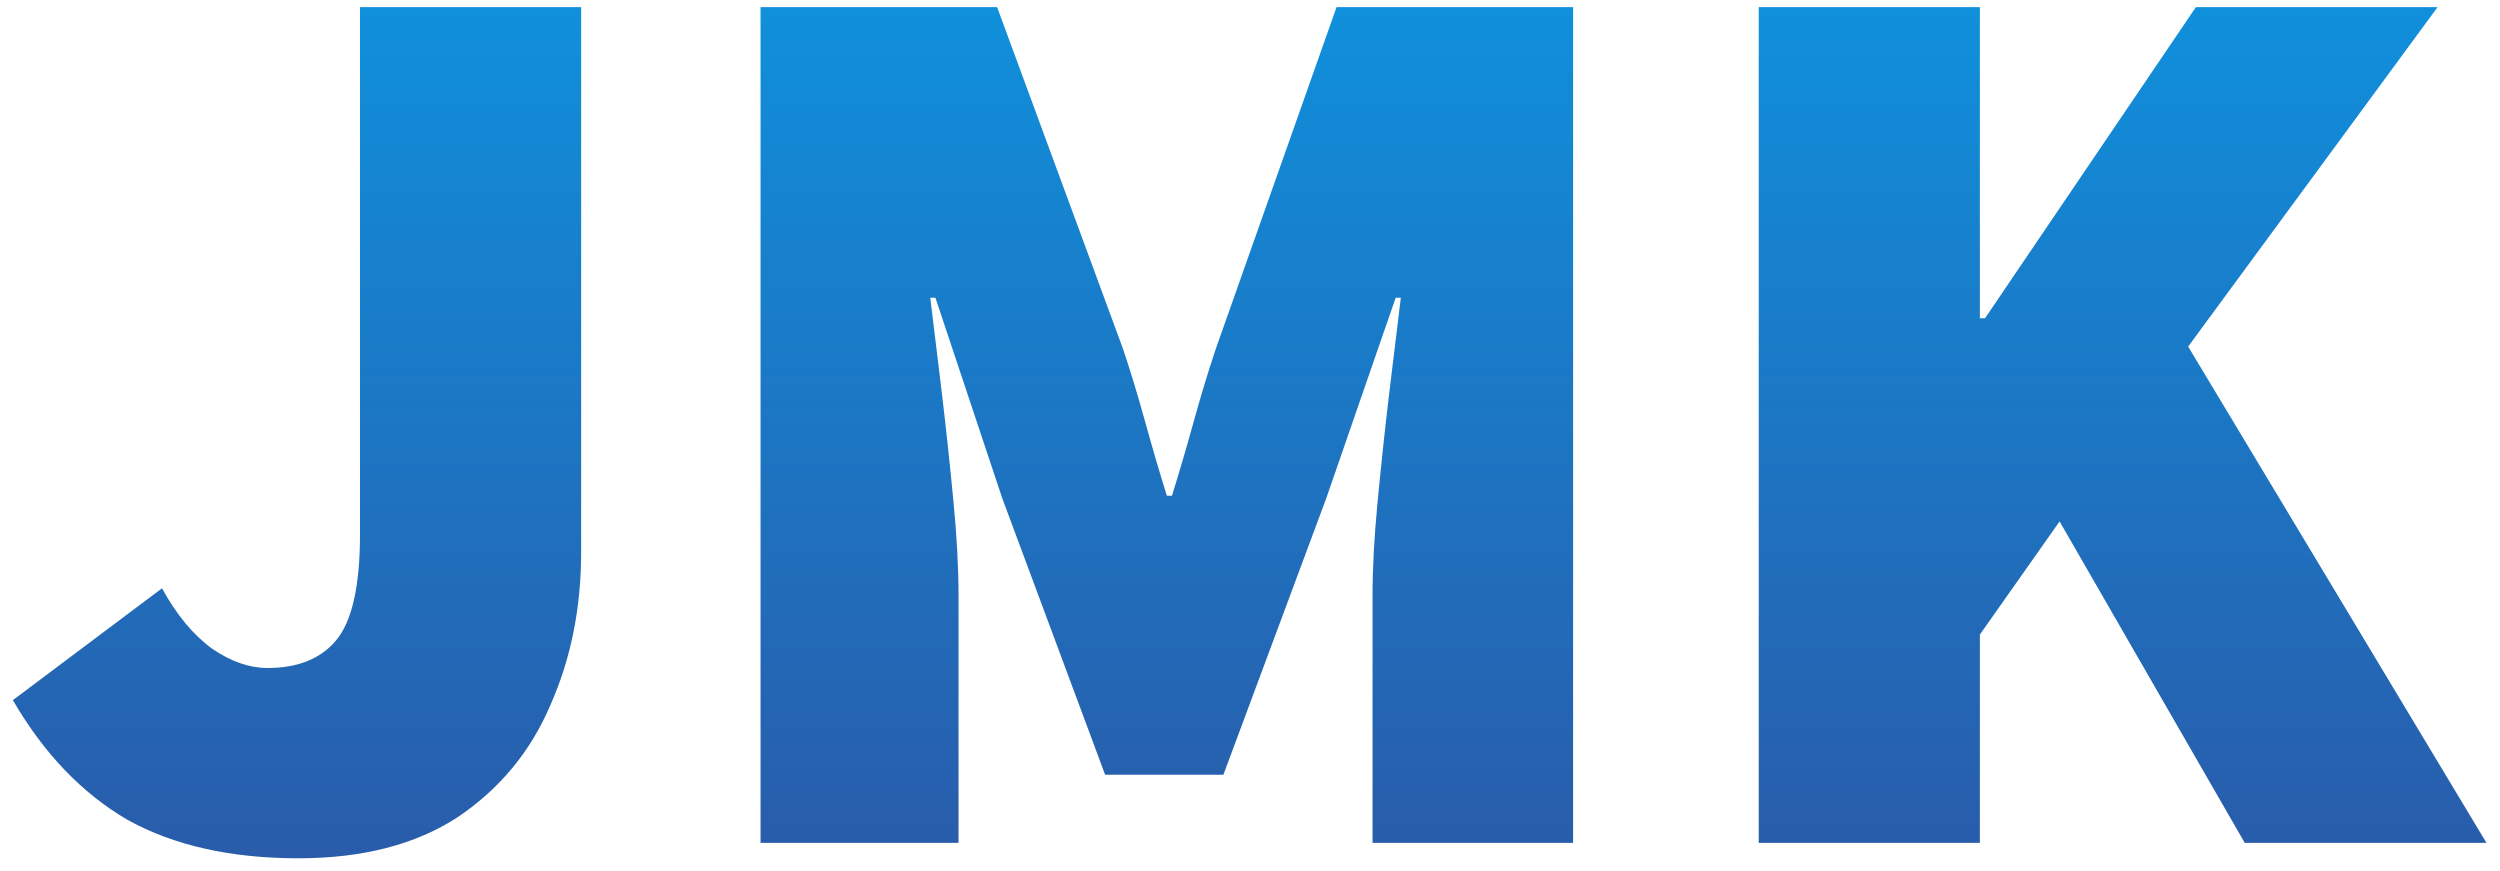
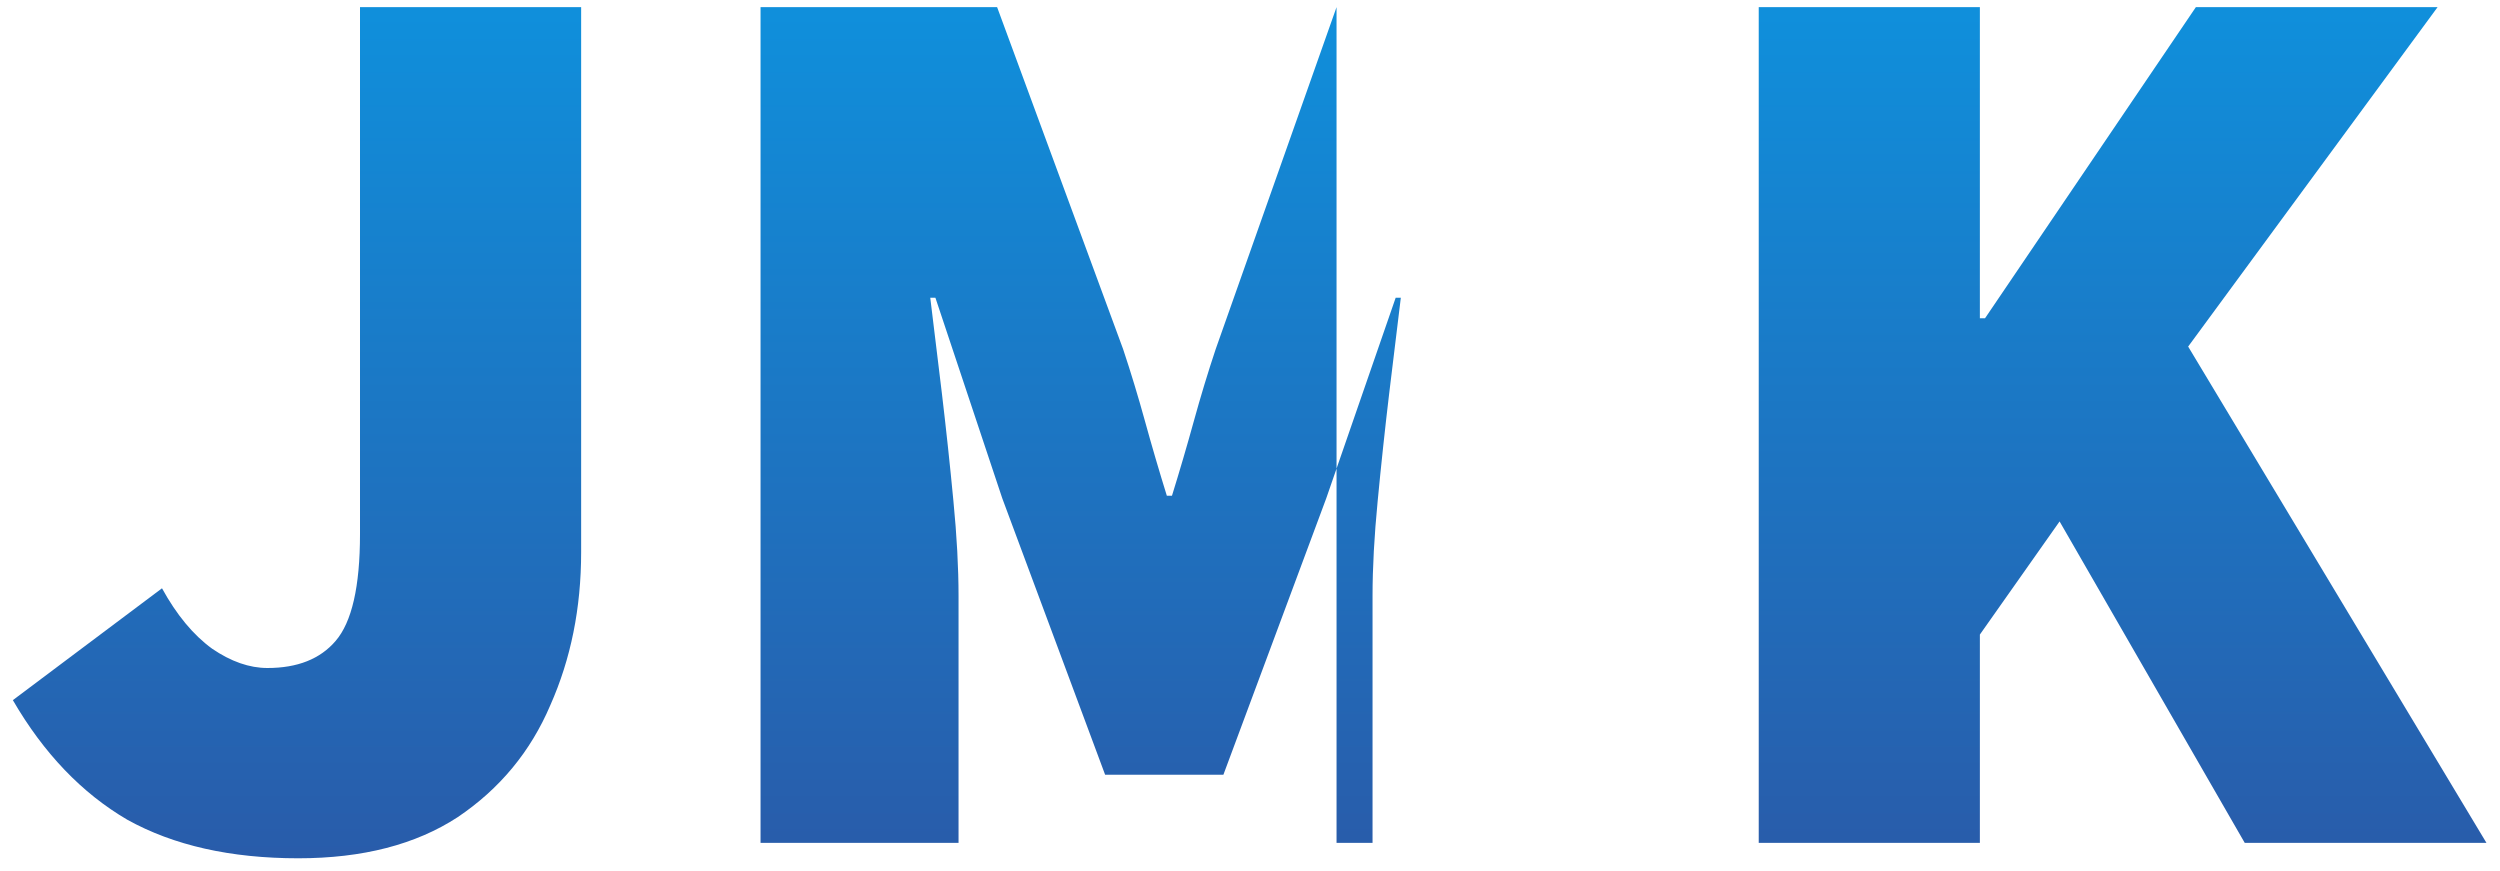
<svg xmlns="http://www.w3.org/2000/svg" width="175" height="61" viewBox="0 0 175 61" fill="none">
-   <path d="M20.88 60.08C16.14 60.08 12.15 59.18 8.91 57.38C5.73 55.52 3.06 52.73 0.9 49.01L11.34 41.18C12.36 43.04 13.53 44.45 14.85 45.41C16.17 46.31 17.46 46.76 18.72 46.76C20.82 46.76 22.41 46.13 23.49 44.87C24.63 43.55 25.2 41.06 25.2 37.4V0.5H40.68V38.66C40.68 42.56 39.96 46.13 38.52 49.37C37.14 52.61 34.98 55.22 32.04 57.2C29.1 59.12 25.38 60.08 20.88 60.08ZM53.238 59V0.5H69.798L78.618 24.44C79.158 26.06 79.668 27.74 80.148 29.48C80.628 31.22 81.138 32.96 81.678 34.7H82.038C82.578 32.96 83.088 31.22 83.568 29.48C84.048 27.74 84.558 26.06 85.098 24.44L93.558 0.5H110.118V59H96.078V41.72C96.078 39.74 96.198 37.52 96.438 35.06C96.678 32.54 96.948 30.02 97.248 27.5C97.548 24.98 97.818 22.76 98.058 20.84H97.698L92.838 34.88L85.638 54.23H77.358L70.158 34.88L65.478 20.84H65.118C65.358 22.76 65.628 24.98 65.928 27.5C66.228 30.02 66.498 32.54 66.738 35.06C66.978 37.52 67.098 39.74 67.098 41.72V59H53.238ZM123.111 59V0.5H138.591V22.28H138.951L153.711 0.5H170.631L153.171 24.26L174.051 59H157.131L144.171 36.5L138.591 44.42V59H123.111Z" fill="url(#paint0_linear_155_145)" />
+   <path d="M20.88 60.08C16.14 60.08 12.15 59.18 8.91 57.38C5.73 55.52 3.06 52.73 0.9 49.01L11.34 41.18C12.36 43.04 13.53 44.45 14.85 45.41C16.17 46.31 17.46 46.76 18.72 46.76C20.82 46.76 22.41 46.13 23.49 44.87C24.63 43.55 25.2 41.06 25.2 37.4V0.5H40.68V38.66C40.68 42.56 39.96 46.13 38.52 49.37C37.14 52.61 34.98 55.22 32.04 57.2C29.1 59.12 25.38 60.08 20.88 60.08ZM53.238 59V0.5H69.798L78.618 24.44C79.158 26.06 79.668 27.74 80.148 29.48C80.628 31.22 81.138 32.96 81.678 34.7H82.038C82.578 32.96 83.088 31.22 83.568 29.48C84.048 27.74 84.558 26.06 85.098 24.44L93.558 0.5V59H96.078V41.72C96.078 39.74 96.198 37.52 96.438 35.06C96.678 32.54 96.948 30.02 97.248 27.5C97.548 24.98 97.818 22.76 98.058 20.84H97.698L92.838 34.88L85.638 54.23H77.358L70.158 34.88L65.478 20.84H65.118C65.358 22.76 65.628 24.98 65.928 27.5C66.228 30.02 66.498 32.54 66.738 35.06C66.978 37.52 67.098 39.74 67.098 41.72V59H53.238ZM123.111 59V0.5H138.591V22.28H138.951L153.711 0.5H170.631L153.171 24.26L174.051 59H157.131L144.171 36.5L138.591 44.42V59H123.111Z" fill="url(#paint0_linear_155_145)" />
  <defs>
    <linearGradient id="paint0_linear_155_145" x1="87" y1="-29" x2="87" y2="84" gradientUnits="userSpaceOnUse">
      <stop stop-color="#03A9F4" />
      <stop offset="1" stop-color="#334796" />
    </linearGradient>
  </defs>
</svg>